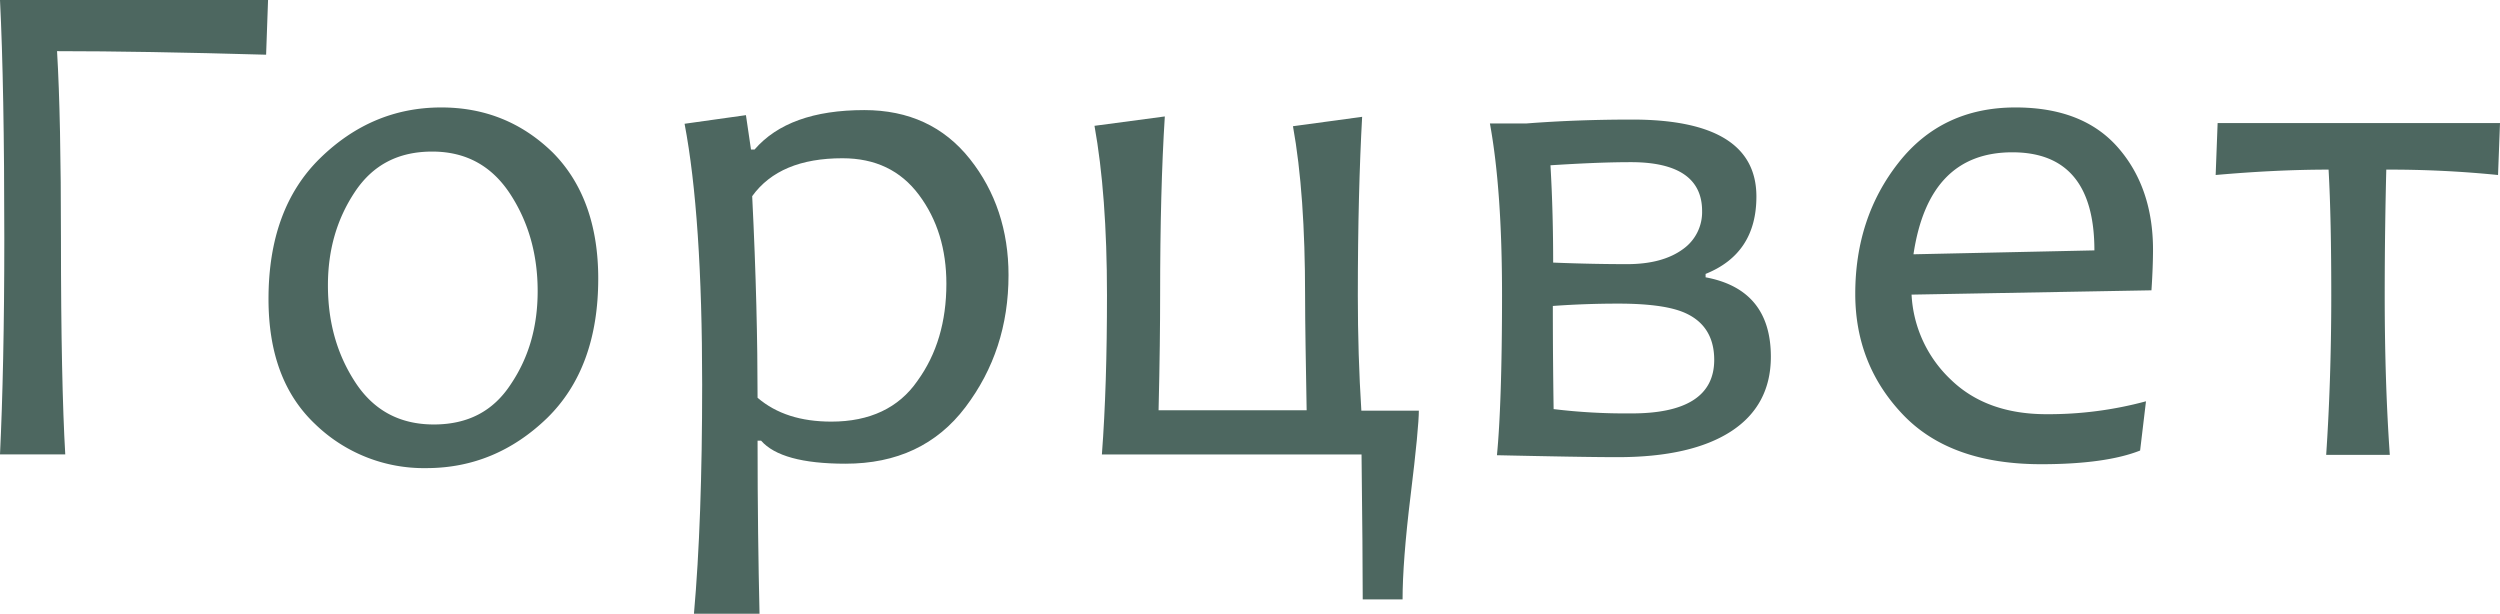
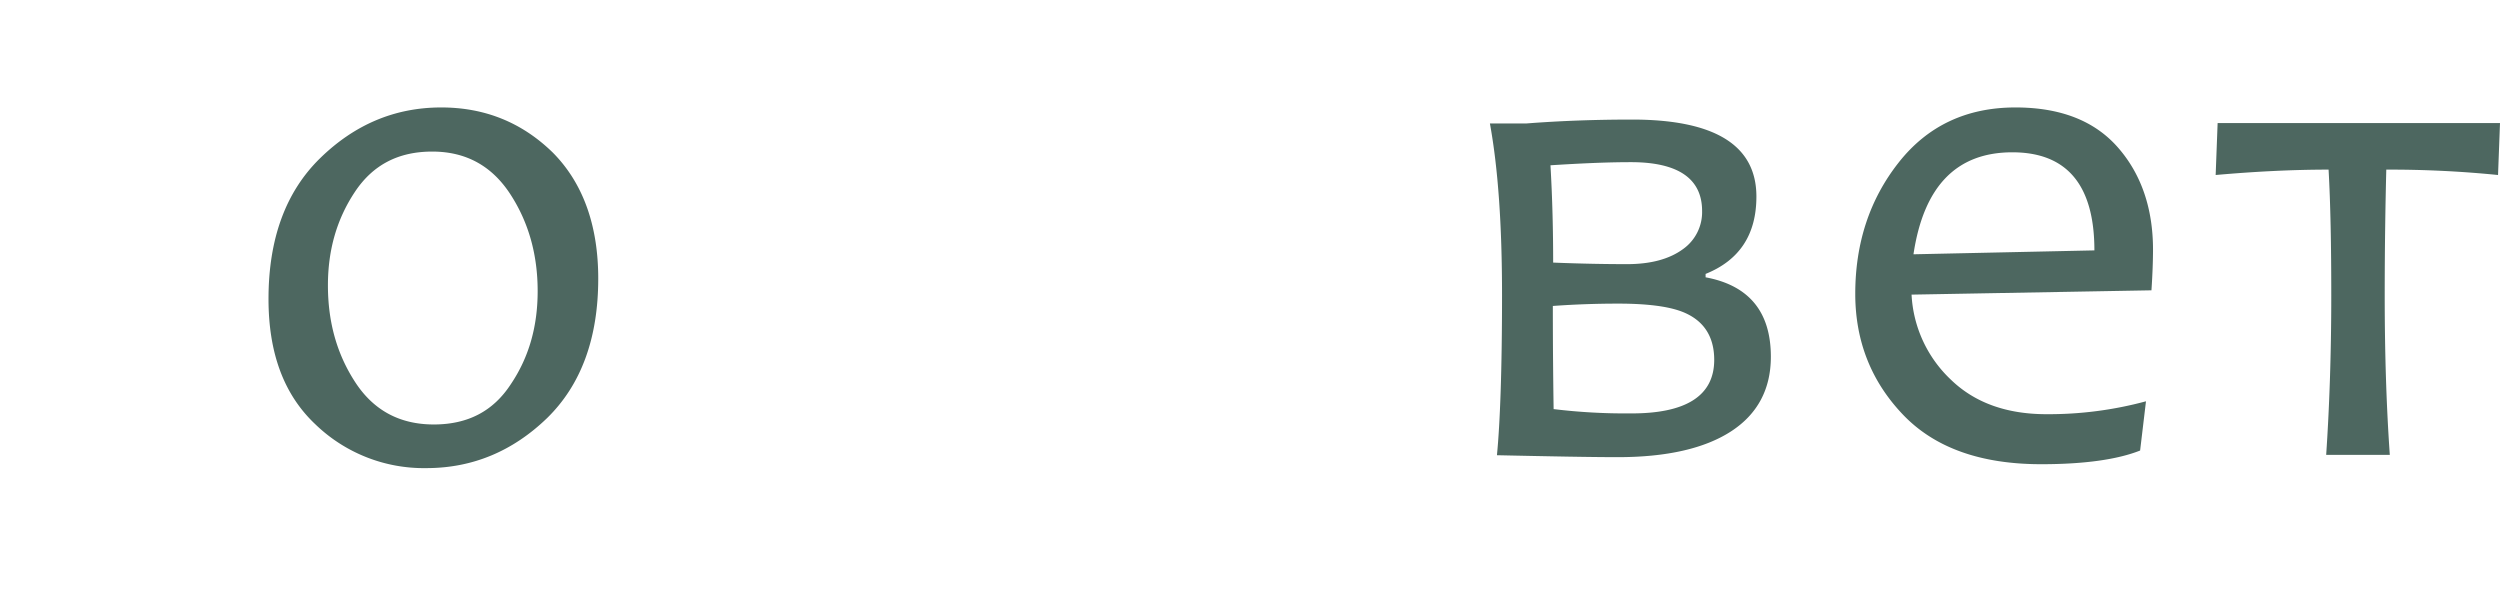
<svg xmlns="http://www.w3.org/2000/svg" id="логотип" width="928.56" height="228" viewBox="0 0 928.56 228">
  <defs>
    <style> .cls-1 { fill: #4d6760; } </style>
  </defs>
  <g id="горцвет">
-     <path class="cls-1" d="M99.56,0l-.72,20.32C68.21,19.45,42.38,19,21.19,19c1,16.84,1.45,40.06,1.45,69.67,0,36,.58,62.69,1.6,80.11H0c1-20.9,1.6-47.6,1.6-80.11Q1.6,32.07,0,0Z" />
    <path class="cls-1" d="M222.2,103.48c0,22.2-6.39,39.48-19,51.81-12.78,12.34-27.73,18.58-44.85,18.58A58,58,0,0,1,117,157.47c-11.61-11-17.27-26.42-17.27-46.44q0-33.52,19.15-52.25c12.77-12.48,27.72-18.87,45-18.87,16.11,0,29.9,5.52,41.37,16.69C216.39,67.78,222.2,83.45,222.2,103.48Zm-22.5,4.64c0-13.49-3.34-25.54-10.16-36s-16.4-15.82-29-15.82-22.06,4.94-28.74,15-10,21.48-10,34.69c0,13.64,3.33,25.54,10.16,36s16.54,15.67,29.17,15.67,22.06-4.93,28.59-14.94C196.51,132.65,199.7,121.19,199.7,108.12Z" />
-     <path class="cls-1" d="M374.59,102.17c0,18.73-5.37,35-16,49.06s-25.54,21-44.55,21c-16,0-26.42-2.9-31.35-8.56h-1.31c0,24.09.29,45.43.73,64.29H257.75q3.06-34.4,3.05-85.19,0-62.48-6.53-96.8l22.79-3.2,1.88,12.78h1.31c8.42-9.73,21.92-14.66,40.78-14.66,16.55,0,29.61,6.09,39.19,18.14S374.59,85.63,374.59,102.17Zm-23.08,3.2c0-12.78-3.34-23.81-10.16-32.95S325.1,58.78,312.91,58.78c-15.53,0-26.71,4.64-33.53,14.08,1.45,29,2,54,2,74.88,7,6,16.11,8.86,27.43,8.86,14.22,0,25-5.08,31.93-15.1C348,131.49,351.51,119.44,351.51,105.37Z" />
-     <path class="cls-1" d="M527,152.24c0,4.36-1,14.95-3.05,31.64s-3,29.61-3,38.75h-14.8c0-11-.15-28.88-.44-53.84H409.27c1.31-17.27,1.89-37,1.89-59.22,0-25-1.6-46-4.64-62.84l26.12-3.48c-1.16,18.14-1.74,40.2-1.74,66.47,0,10.59-.15,24.82-.58,42.67h55c-.29-17.42-.58-31.64-.58-42.67,0-25-1.45-46-4.5-62.84l25.69-3.49c-1,18.15-1.6,40.21-1.6,66.48q0,22,1.31,42.66H527Z" />
    <path class="cls-1" d="M657.74,132.51c0,12-4.94,21.33-14.8,27.72s-24,9.57-42.09,9.57c-9.73,0-24.67-.29-44.85-.72,1.16-11.9,1.89-31.64,1.89-59.51,0-25.83-1.45-47-4.5-63.71h13.5c12.91-1,26-1.45,39.33-1.45C637,44.41,652.37,54,652.37,73c0,14.08-6.24,23.66-18.87,28.74V103C649.61,106,657.74,115.82,657.74,132.51ZM632.2,78.37c0-12-8.86-18.14-26.42-18.14-8.71,0-18.57.44-29.9,1.16.73,12.48,1,24.53,1,36.14,10.74.43,19.88.58,27.43.58q13.27,0,20.9-5.66A16.82,16.82,0,0,0,632.2,78.37Zm4.5,55.3c0-8.86-4.07-14.95-12.2-18-5.08-1.89-12.77-2.9-23.51-2.9-8.12,0-16.25.29-24.23.87,0,15.38.14,28.15.29,38.31a222.05,222.05,0,0,0,28.3,1.6C626.25,153.7,636.7,147,636.7,133.67Z" />
    <path class="cls-1" d="M799.68,92.74c0,3.63-.15,8.71-.58,15.09L710,109.43a46.63,46.63,0,0,0,14.66,31.64c8.85,8.56,20.75,12.77,35.41,12.77a138.4,138.4,0,0,0,37-4.79l-2.18,18.29c-8.42,3.34-20.75,5.08-36.72,5.08-22.49,0-39.62-6.1-51.38-18.43s-17.7-27.29-17.7-44.85q0-28.31,16.11-48.76c10.74-13.65,25.25-20.47,43.39-20.47,16.69,0,29.32,4.94,38,14.8S799.68,77.36,799.68,92.74ZM777.91,93c0-24.24-10.16-36.43-30.48-36.43-20.75,0-32.94,12.63-36.72,37.88Z" />
    <path class="cls-1" d="M928.56,45.72,927.83,65a403.62,403.62,0,0,0-41.51-2c-.29,12-.58,27.57-.58,46.73,0,20.75.58,40.49,1.89,59.21H864c1.16-17.27,1.89-37,1.89-59.21,0-18.58-.29-34.11-1-46.73-13.49,0-27.43.72-41.94,2l.73-19.3Z" />
  </g>
</svg>